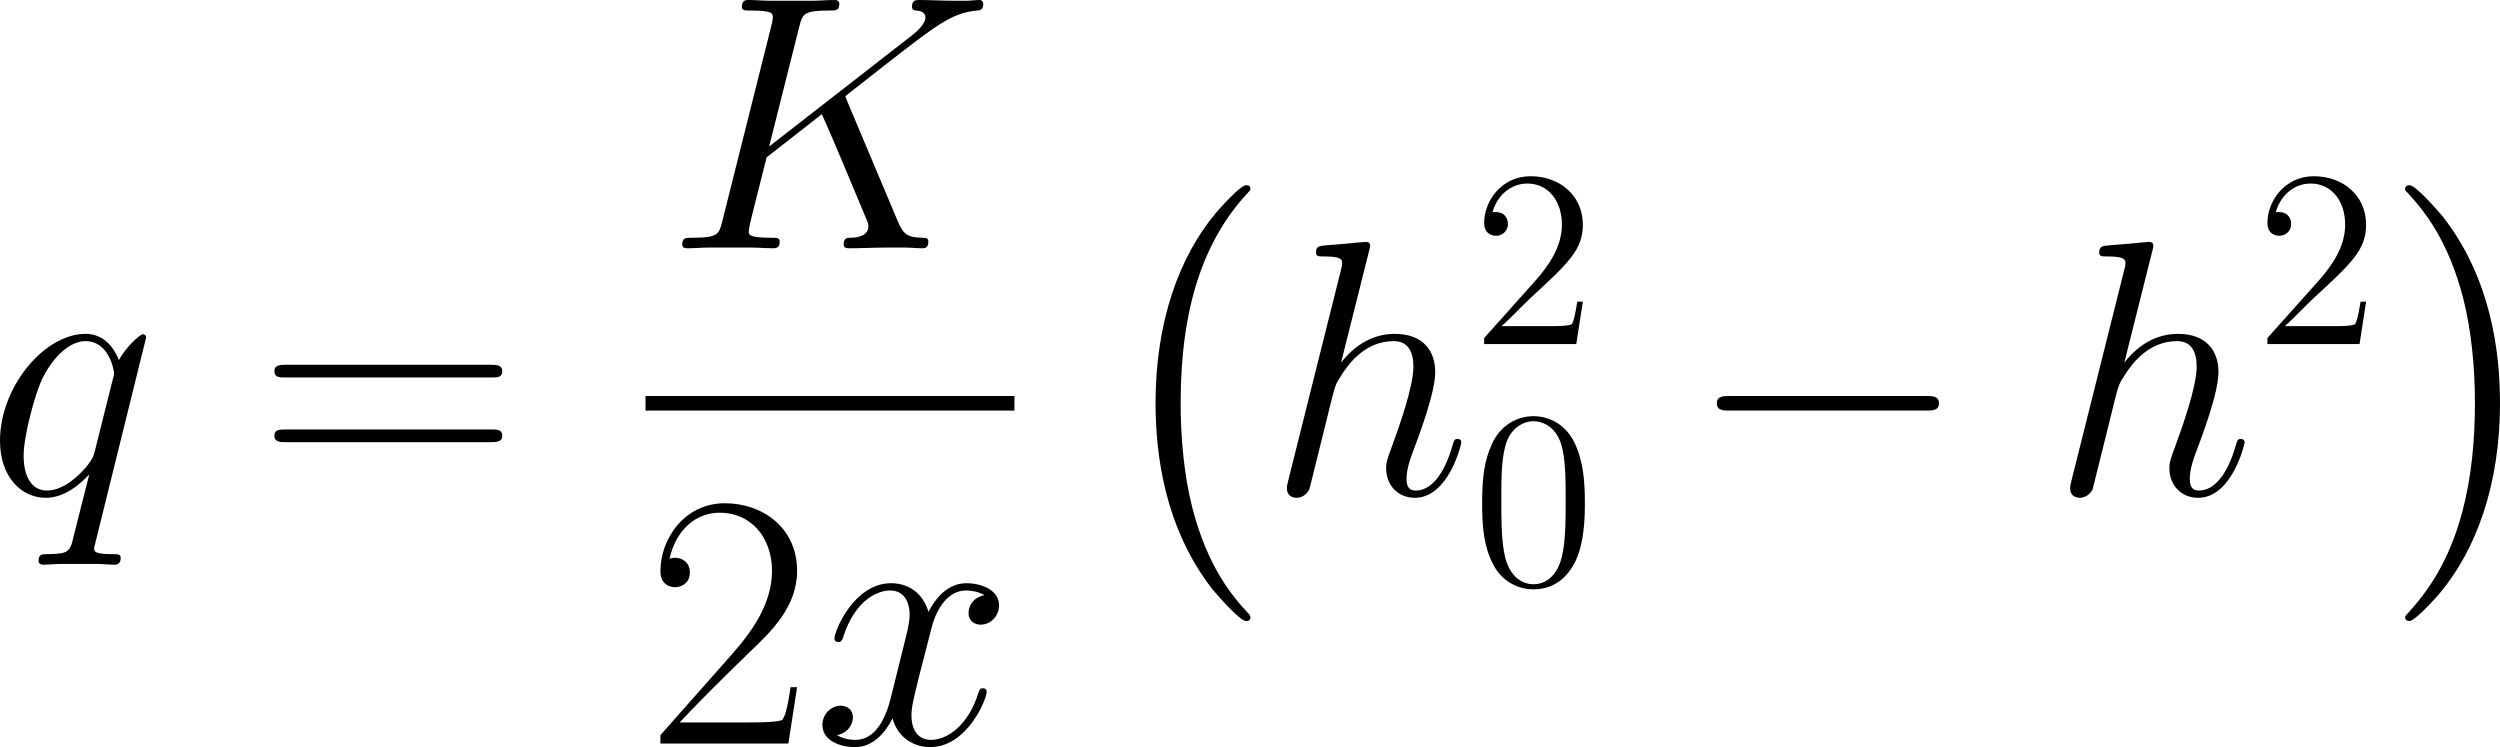
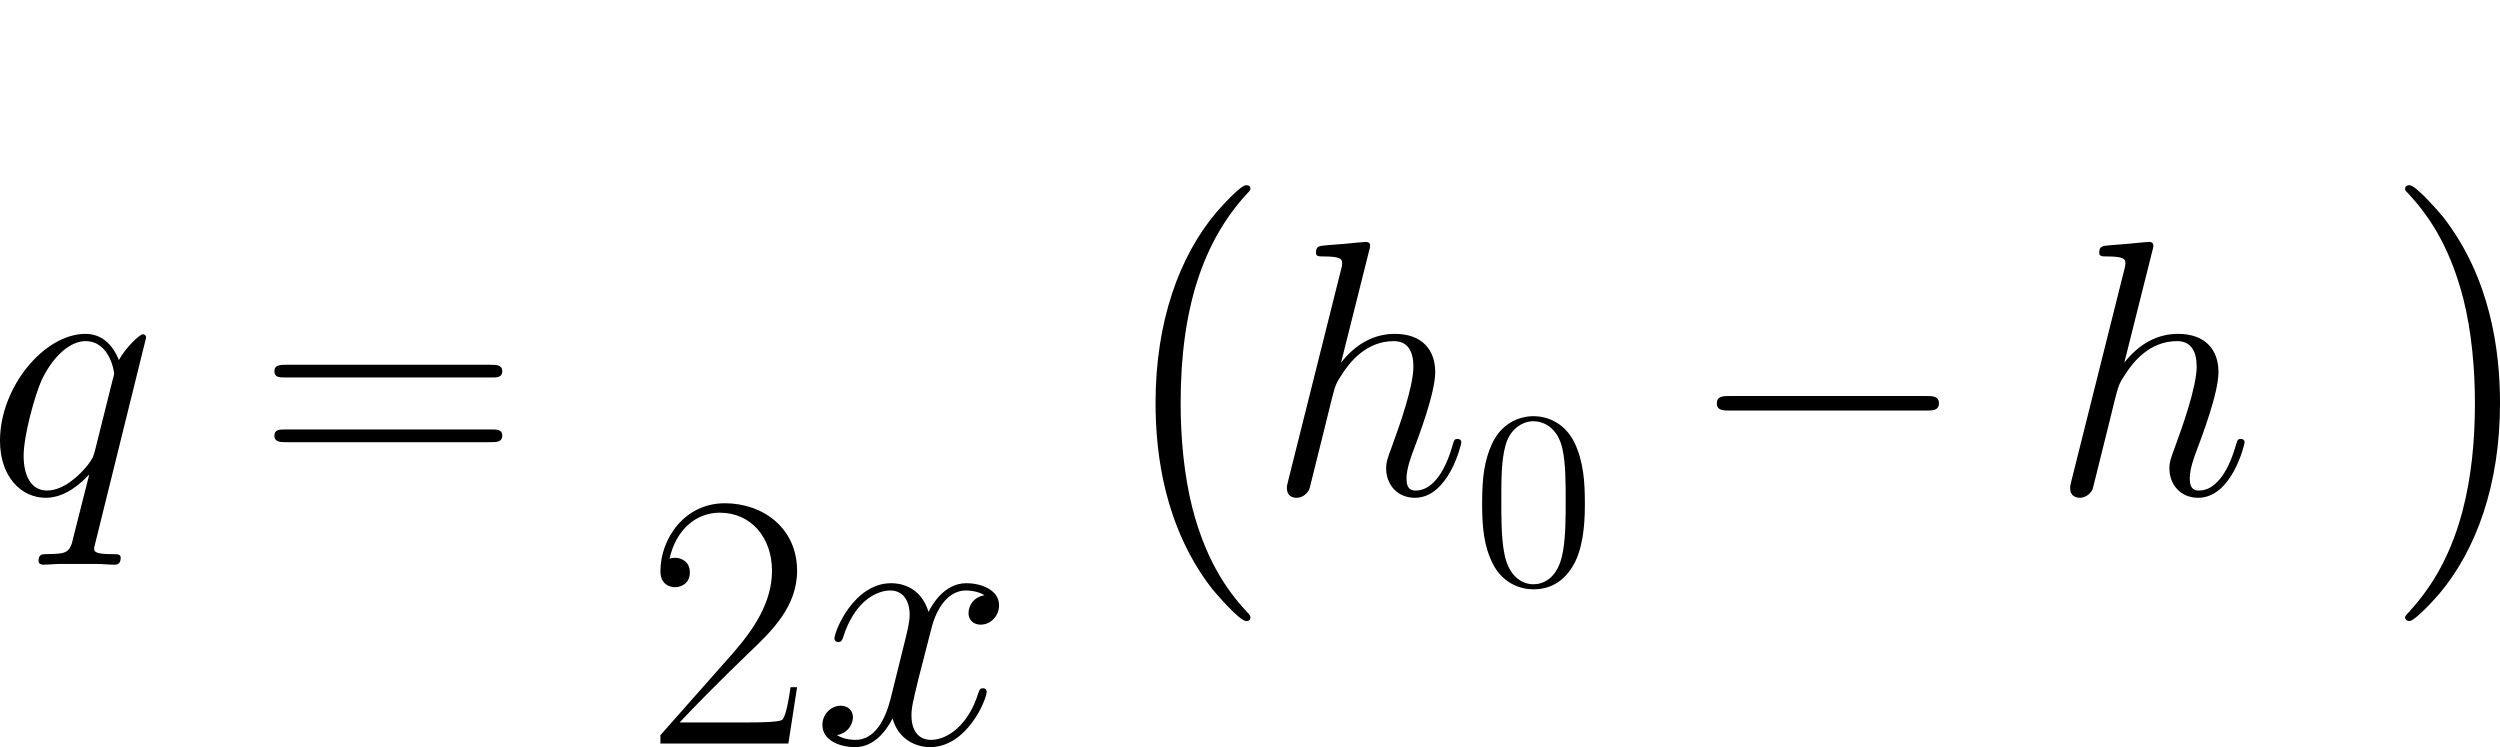
<svg xmlns="http://www.w3.org/2000/svg" xmlns:xlink="http://www.w3.org/1999/xlink" version="1.1" width="133.795pt" height="39.986pt" viewBox="-.733 -.283 133.795 39.986">
  <defs>
    <path id="g1-0" d="M11.345-3.96C11.638-3.96 11.948-3.96 11.948-4.304S11.638-4.648 11.345-4.648H2.031C1.739-4.648 1.429-4.648 1.429-4.304S1.739-3.96 2.031-3.96H11.345Z" />
    <path id="g3-50" d="M7.179-2.668H6.869C6.697-1.446 6.559-1.24 6.49-1.136C6.404-.998 5.165-.998 4.924-.998H1.618C2.238-1.67 3.443-2.892 4.906-4.304C5.957-5.302 7.179-6.473 7.179-8.177C7.179-10.209 5.561-11.379 3.753-11.379C1.859-11.379 .706-9.71 .706-8.16C.706-7.489 1.205-7.403 1.412-7.403C1.584-7.403 2.1-7.506 2.1-8.108C2.1-8.642 1.653-8.797 1.412-8.797C1.308-8.797 1.205-8.78 1.136-8.745C1.463-10.209 2.462-10.932 3.512-10.932C5.01-10.932 5.991-9.744 5.991-8.177C5.991-6.68 5.113-5.388 4.132-4.269L.706-.396V0H6.766L7.179-2.668Z" />
    <path id="g3-61" d="M11.07-5.526C11.328-5.526 11.586-5.526 11.586-5.819C11.586-6.129 11.293-6.129 11.001-6.129H1.377C1.085-6.129 .792-6.129 .792-5.819C.792-5.526 1.05-5.526 1.308-5.526H11.07ZM11.001-2.462C11.293-2.462 11.586-2.462 11.586-2.772C11.586-3.064 11.328-3.064 11.07-3.064H1.308C1.05-3.064 .792-3.064 .792-2.772C.792-2.462 1.085-2.462 1.377-2.462H11.001Z" />
    <path id="g4-48" d="M5.356-3.826C5.356-4.818 5.296-5.786 4.866-6.695C4.376-7.687 3.515-7.95 2.929-7.95C2.236-7.95 1.387-7.603 .944-6.611C.61-5.858 .49-5.117 .49-3.826C.49-2.666 .574-1.793 1.004-.944C1.47-.036 2.295 .251 2.917 .251C3.957 .251 4.555-.371 4.902-1.064C5.332-1.961 5.356-3.132 5.356-3.826ZM2.917 .012C2.534 .012 1.757-.203 1.53-1.506C1.399-2.224 1.399-3.132 1.399-3.969C1.399-4.949 1.399-5.834 1.59-6.539C1.793-7.34 2.403-7.711 2.917-7.711C3.371-7.711 4.065-7.436 4.292-6.408C4.447-5.727 4.447-4.782 4.447-3.969C4.447-3.168 4.447-2.26 4.316-1.53C4.089-.215 3.335 .012 2.917 .012Z" />
-     <path id="g4-50" d="M5.26-2.008H4.997C4.961-1.805 4.866-1.148 4.746-.956C4.663-.849 3.981-.849 3.622-.849H1.411C1.733-1.124 2.463-1.889 2.774-2.176C4.591-3.85 5.26-4.471 5.26-5.655C5.26-7.03 4.172-7.95 2.786-7.95S.586-6.767 .586-5.738C.586-5.129 1.112-5.129 1.148-5.129C1.399-5.129 1.71-5.308 1.71-5.691C1.71-6.025 1.482-6.253 1.148-6.253C1.04-6.253 1.016-6.253 .98-6.241C1.207-7.054 1.853-7.603 2.63-7.603C3.646-7.603 4.268-6.755 4.268-5.655C4.268-4.639 3.682-3.754 3.001-2.989L.586-.287V0H4.949L5.26-2.008Z" />
-     <path id="g2-75" d="M8.608-6.955C8.591-7.007 8.522-7.144 8.522-7.196C8.522-7.213 8.539-7.23 8.832-7.454L10.501-8.763C12.808-10.553 13.566-11.156 14.754-11.259C14.874-11.276 15.046-11.276 15.046-11.569C15.046-11.672 14.995-11.758 14.857-11.758C14.668-11.758 14.461-11.724 14.272-11.724H13.617C13.084-11.724 12.516-11.758 11.999-11.758C11.879-11.758 11.672-11.758 11.672-11.448C11.672-11.276 11.793-11.259 11.896-11.259C12.085-11.242 12.309-11.173 12.309-10.932C12.309-10.587 11.793-10.174 11.655-10.071L4.906-4.82L6.335-10.501C6.49-11.087 6.525-11.259 7.747-11.259C8.074-11.259 8.229-11.259 8.229-11.586C8.229-11.758 8.057-11.758 7.971-11.758C7.661-11.758 7.299-11.724 6.972-11.724H4.941C4.631-11.724 4.252-11.758 3.942-11.758C3.805-11.758 3.615-11.758 3.615-11.431C3.615-11.259 3.77-11.259 4.028-11.259C5.079-11.259 5.079-11.121 5.079-10.932C5.079-10.897 5.079-10.794 5.01-10.536L2.686-1.274C2.531-.671 2.496-.499 1.291-.499C.964-.499 .792-.499 .792-.189C.792 0 .947 0 1.05 0C1.377 0 1.722-.034 2.049-.034H4.063C4.39-.034 4.751 0 5.079 0C5.216 0 5.406 0 5.406-.327C5.406-.499 5.251-.499 4.992-.499C3.942-.499 3.942-.637 3.942-.809C3.942-.93 4.046-1.36 4.114-1.635L4.786-4.304L7.403-6.352C7.902-5.251 8.814-3.047 9.52-1.36C9.572-1.257 9.606-1.153 9.606-1.033C9.606-.516 8.918-.499 8.763-.499S8.436-.499 8.436-.172C8.436 0 8.625 0 8.677 0C9.279 0 9.916-.034 10.519-.034H11.345C11.603-.034 11.896 0 12.154 0C12.257 0 12.447 0 12.447-.327C12.447-.499 12.292-.499 12.12-.499C11.483-.516 11.259-.654 11.001-1.274L8.608-6.955Z" />
    <path id="g2-104" d="M4.838-11.517C4.855-11.586 4.889-11.689 4.889-11.775C4.889-11.948 4.717-11.948 4.683-11.948C4.665-11.948 3.822-11.879 3.736-11.861C3.443-11.844 3.185-11.81 2.875-11.793C2.445-11.758 2.324-11.741 2.324-11.431C2.324-11.259 2.462-11.259 2.703-11.259C3.546-11.259 3.564-11.104 3.564-10.932C3.564-10.829 3.529-10.691 3.512-10.639L1.016-.671C.947-.413 .947-.379 .947-.275C.947 .103 1.24 .172 1.412 .172C1.704 .172 1.928-.052 2.014-.241L2.789-3.357C2.875-3.736 2.978-4.097 3.064-4.476C3.254-5.199 3.254-5.216 3.581-5.716S4.683-7.248 6.008-7.248C6.697-7.248 6.938-6.731 6.938-6.043C6.938-5.079 6.266-3.202 5.888-2.169C5.733-1.756 5.647-1.532 5.647-1.222C5.647-.448 6.18 .172 7.007 .172C8.608 .172 9.21-2.359 9.21-2.462C9.21-2.548 9.141-2.617 9.038-2.617C8.883-2.617 8.866-2.565 8.78-2.272C8.384-.895 7.747-.172 7.058-.172C6.886-.172 6.611-.189 6.611-.74C6.611-1.188 6.817-1.739 6.886-1.928C7.196-2.754 7.971-4.786 7.971-5.784C7.971-6.817 7.368-7.592 6.06-7.592C5.079-7.592 4.218-7.127 3.512-6.232L4.838-11.517Z" />
    <path id="g2-113" d="M7.592-7.42C7.592-7.506 7.523-7.575 7.437-7.575C7.299-7.575 6.628-6.955 6.301-6.352C5.991-7.127 5.457-7.592 4.717-7.592C2.772-7.592 .671-5.079 .671-2.531C.671-.826 1.67 .172 2.841 .172C3.753 .172 4.51-.516 4.872-.912L4.889-.895L4.235 1.687L4.08 2.307C3.925 2.823 3.667 2.823 2.858 2.841C2.668 2.841 2.496 2.841 2.496 3.168C2.496 3.288 2.6 3.34 2.72 3.34C2.961 3.34 3.271 3.305 3.512 3.305H5.268C5.526 3.305 5.819 3.34 6.077 3.34C6.18 3.34 6.387 3.34 6.387 3.013C6.387 2.841 6.249 2.841 5.991 2.841C5.182 2.841 5.13 2.72 5.13 2.582C5.13 2.496 5.147 2.479 5.199 2.255L7.592-7.42ZM5.165-2.049C5.079-1.756 5.079-1.722 4.838-1.394C4.459-.912 3.701-.172 2.892-.172C2.186-.172 1.79-.809 1.79-1.825C1.79-2.772 2.324-4.7 2.651-5.423C3.237-6.628 4.046-7.248 4.717-7.248C5.853-7.248 6.077-5.836 6.077-5.698C6.077-5.681 6.025-5.457 6.008-5.423L5.165-2.049Z" />
    <path id="g2-120" d="M8.16-7.024C7.609-6.921 7.403-6.507 7.403-6.18C7.403-5.767 7.73-5.629 7.971-5.629C8.487-5.629 8.849-6.077 8.849-6.542C8.849-7.265 8.022-7.592 7.299-7.592C6.249-7.592 5.664-6.559 5.509-6.232C5.113-7.523 4.046-7.592 3.736-7.592C1.98-7.592 1.05-5.337 1.05-4.958C1.05-4.889 1.119-4.803 1.24-4.803C1.377-4.803 1.412-4.906 1.446-4.975C2.031-6.886 3.185-7.248 3.684-7.248C4.459-7.248 4.614-6.525 4.614-6.111C4.614-5.733 4.51-5.337 4.304-4.51L3.719-2.152C3.46-1.119 2.961-.172 2.049-.172C1.963-.172 1.532-.172 1.171-.396C1.79-.516 1.928-1.033 1.928-1.24C1.928-1.584 1.67-1.79 1.343-1.79C.93-1.79 .482-1.429 .482-.878C.482-.155 1.291 .172 2.031 .172C2.858 .172 3.443-.482 3.805-1.188C4.08-.172 4.941 .172 5.578 .172C7.334 .172 8.263-2.083 8.263-2.462C8.263-2.548 8.195-2.617 8.091-2.617C7.936-2.617 7.919-2.531 7.867-2.393C7.403-.878 6.404-.172 5.629-.172C5.027-.172 4.7-.62 4.7-1.326C4.7-1.704 4.769-1.98 5.044-3.116L5.647-5.457C5.905-6.49 6.49-7.248 7.282-7.248C7.317-7.248 7.799-7.248 8.16-7.024Z" />
    <path id="g0-0" d="M7.11 19.781C7.11 19.712 7.076 19.677 7.041 19.626C6.249 18.782 5.079 17.388 4.356 14.581C3.96 13.015 3.805 11.242 3.805 9.641C3.805 5.113 4.889 1.945 6.955-.293C7.11-.448 7.11-.482 7.11-.516C7.11-.689 6.972-.689 6.903-.689C6.645-.689 5.716 .344 5.492 .603C3.736 2.686 2.617 5.784 2.617 9.623C2.617 12.068 3.047 15.528 5.302 18.438C5.475 18.644 6.594 19.953 6.903 19.953C6.972 19.953 7.11 19.953 7.11 19.781Z" />
    <path id="g0-1" d="M5.251 9.641C5.251 7.196 4.82 3.736 2.565 .826C2.393 .62 1.274-.689 .964-.689C.878-.689 .757-.654 .757-.516C.757-.448 .792-.396 .861-.344C1.687 .551 2.806 1.945 3.512 4.683C3.908 6.249 4.063 8.022 4.063 9.623C4.063 11.362 3.908 13.118 3.46 14.805C2.806 17.215 1.79 18.593 .912 19.557C.757 19.712 .757 19.746 .757 19.781C.757 19.918 .878 19.953 .964 19.953C1.222 19.953 2.169 18.903 2.376 18.662C4.132 16.578 5.251 13.48 5.251 9.641Z" />
  </defs>
  <g id="page1" transform="matrix(1.13 0 0 1.13 -196.155 -75.717)">
    <use x="172.269" y="90.16" xlink:href="#g2-113" />
    <use x="185.143" y="90.16" xlink:href="#g3-61" />
    <use x="204.461" y="78.514" xlink:href="#g2-75" />
-     <rect x="203.512" y="85.512" height=".689" width="17.474" />
    <use x="203.512" y="101.969" xlink:href="#g3-50" />
    <use x="211.408" y="101.969" xlink:href="#g2-120" />
    <use x="225.051" y="76.215" xlink:href="#g0-0" />
    <use x="232.942" y="90.16" xlink:href="#g2-104" />
    <use x="242.645" y="83.052" xlink:href="#g4-50" />
    <use x="242.645" y="94.416" xlink:href="#g4-48" />
    <use x="252.822" y="90.16" xlink:href="#g1-0" />
    <use x="270.038" y="90.16" xlink:href="#g2-104" />
    <use x="279.741" y="83.052" xlink:href="#g4-50" />
    <use x="286.092" y="76.215" xlink:href="#g0-1" />
  </g>
</svg>